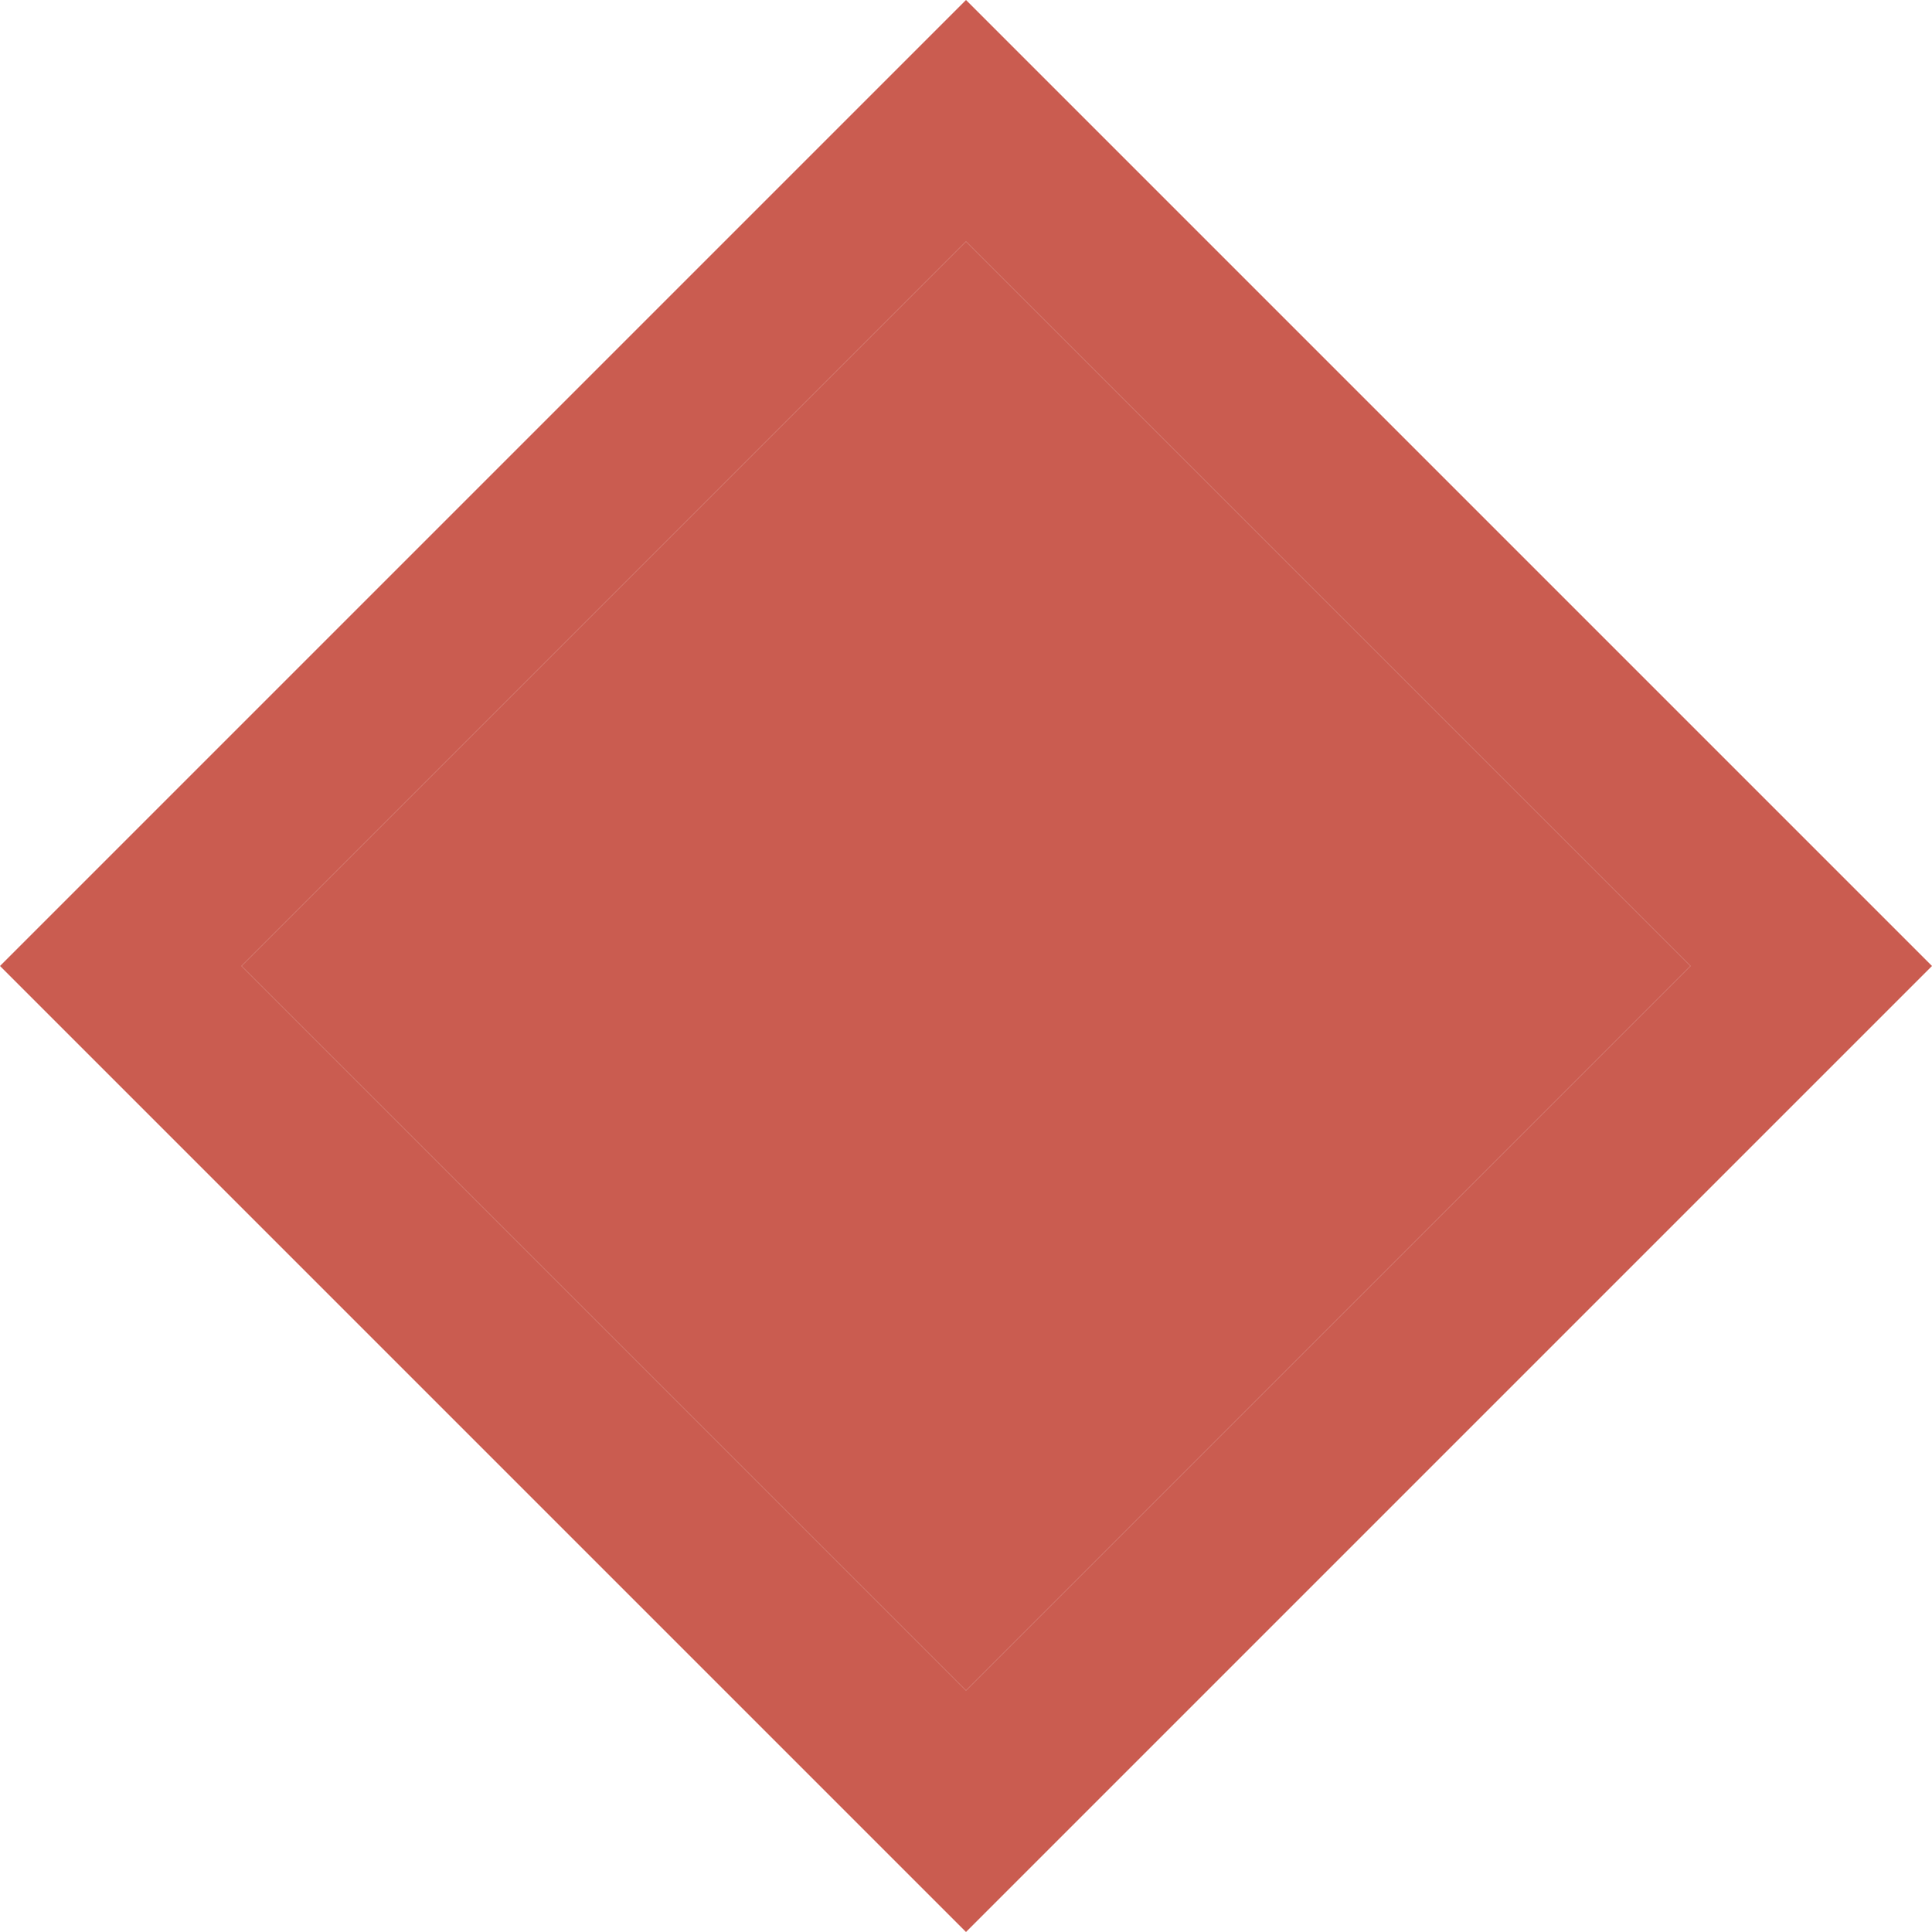
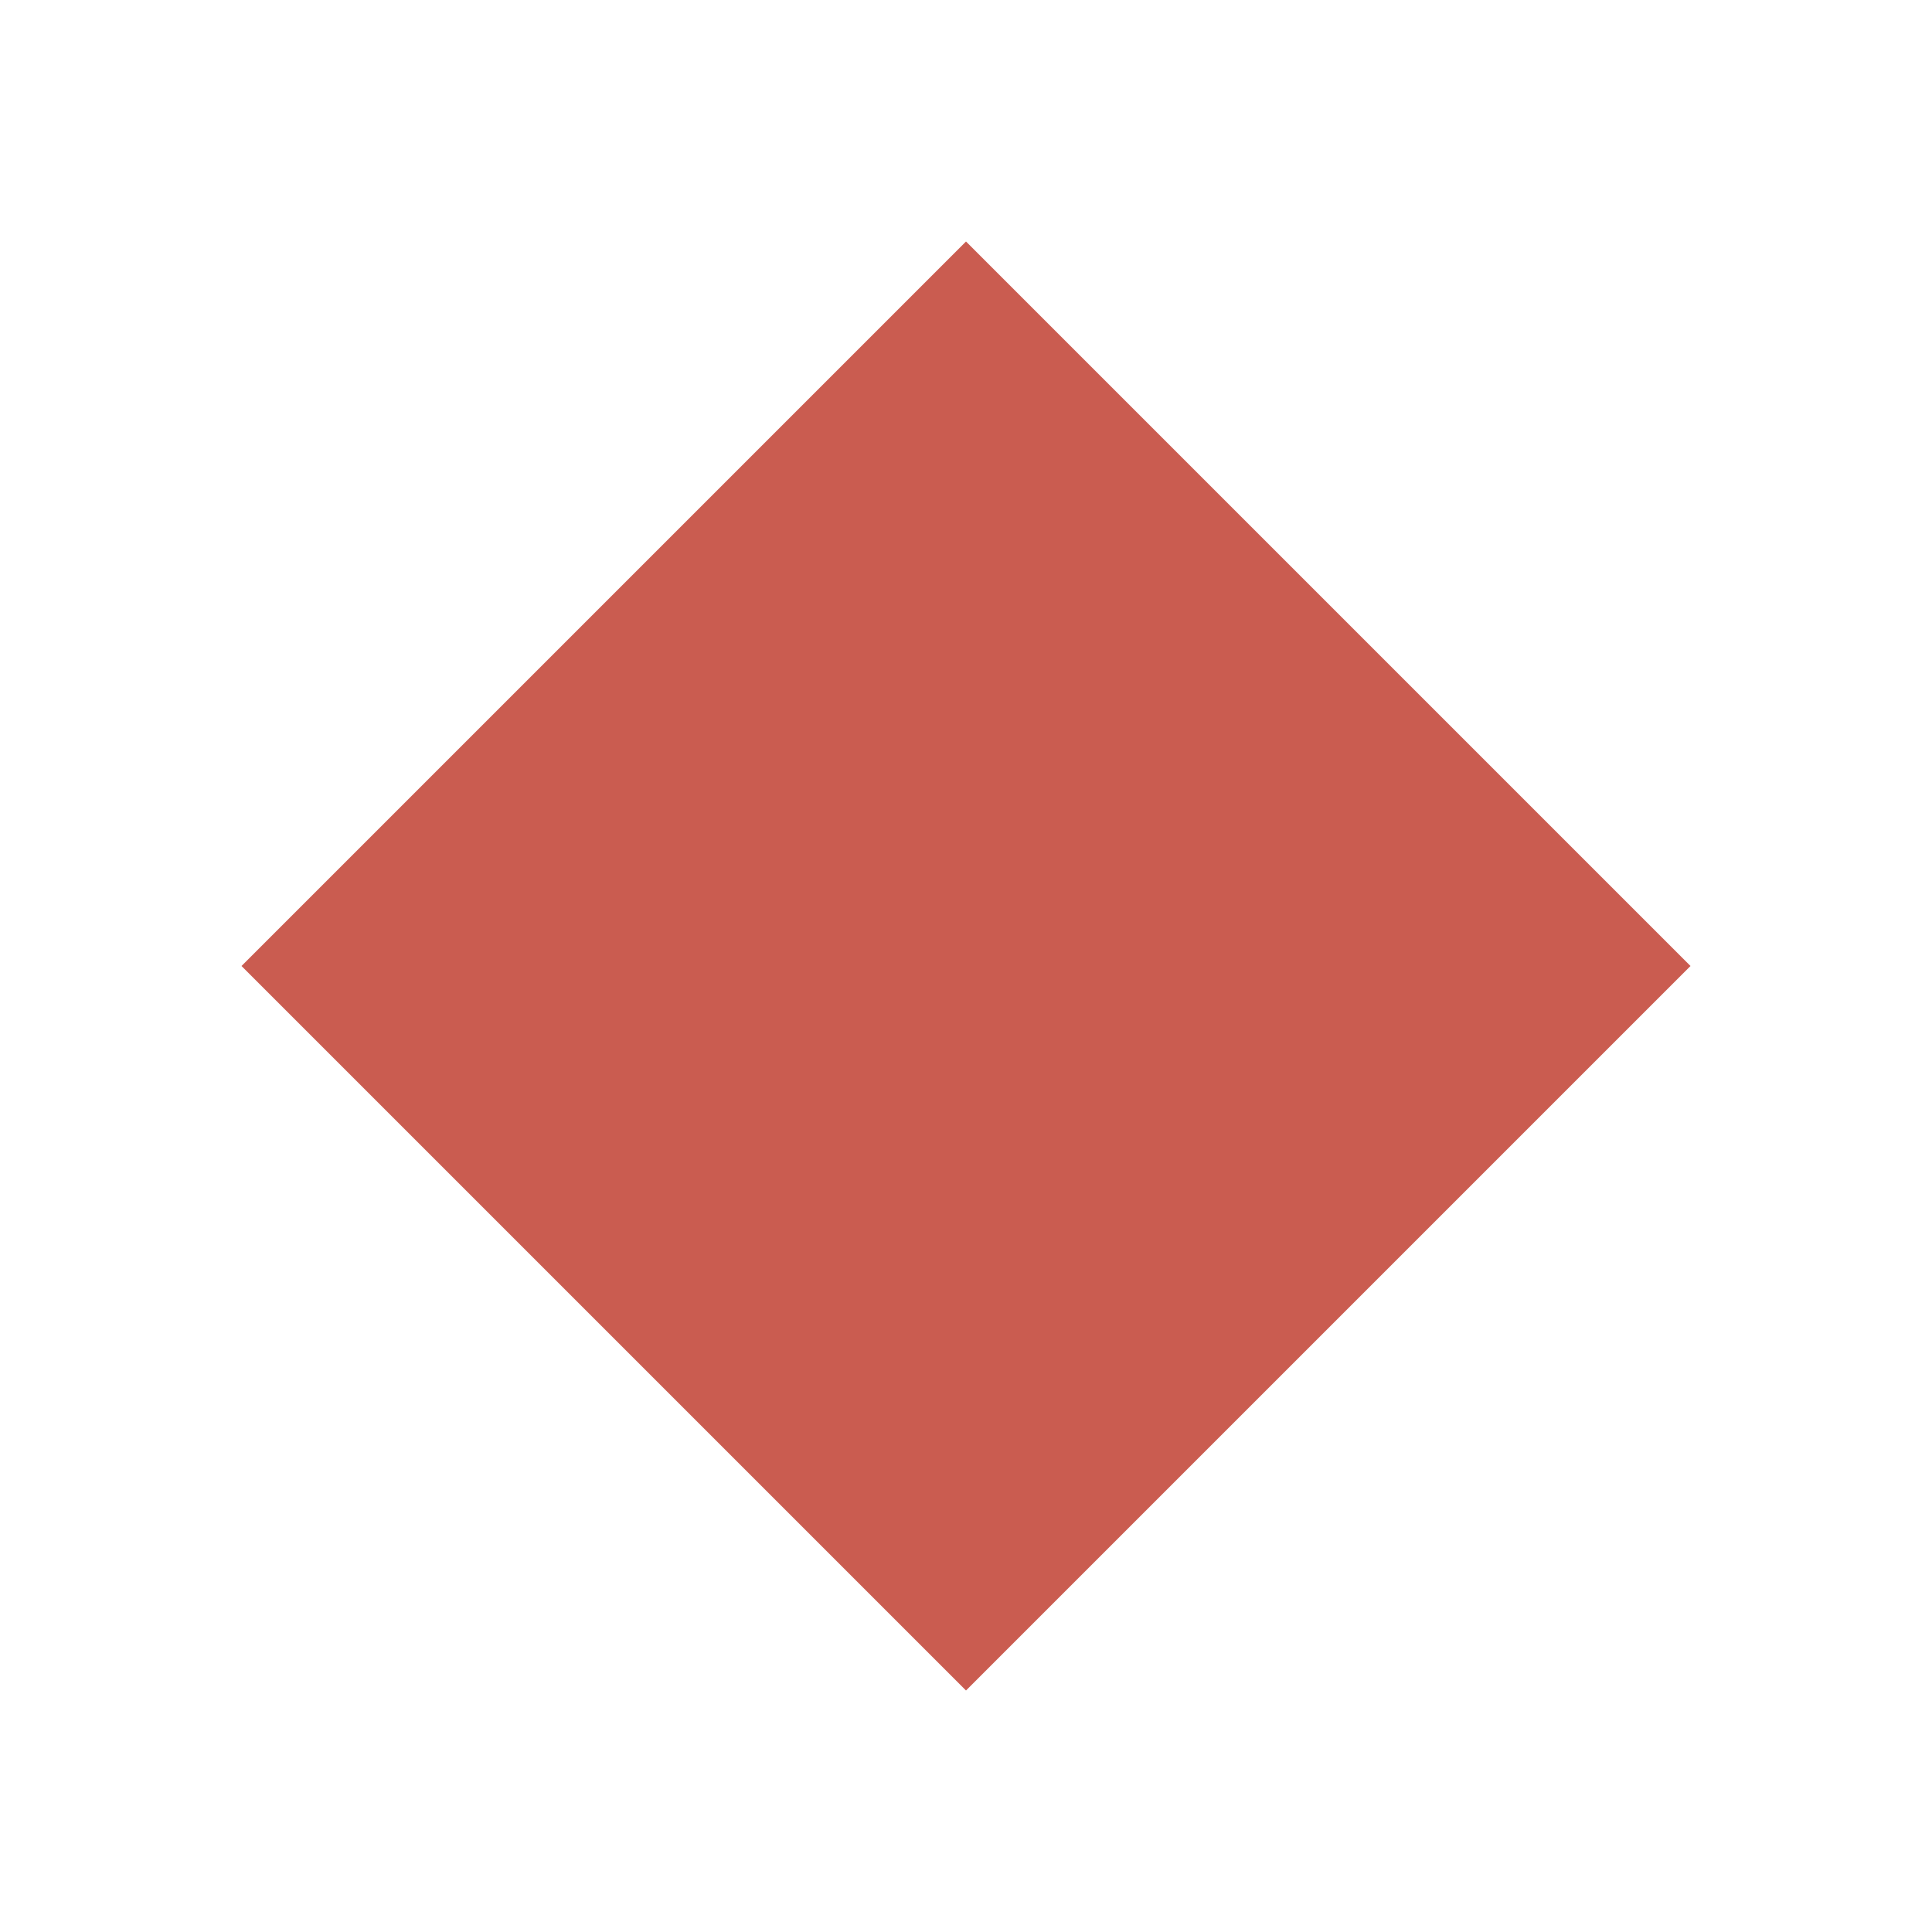
<svg xmlns="http://www.w3.org/2000/svg" version="1.1" id="Layer_1" x="0px" y="0px" width="128px" height="128px" viewBox="-2435 2437 128 128" style="enable-background:new -2435 2437 128 128;" xml:space="preserve">
-   <path fill="#ca5c50" d="M-2371,2437l-64,64l64,64l64-64L-2371,2437z M-2419,2501l48-48l48,48l-48,48L-2419,2501z" />
  <polyline fill="#ca5c50" points="-2371,2453 -2419,2501 -2371,2549 -2323,2501 " />
</svg>